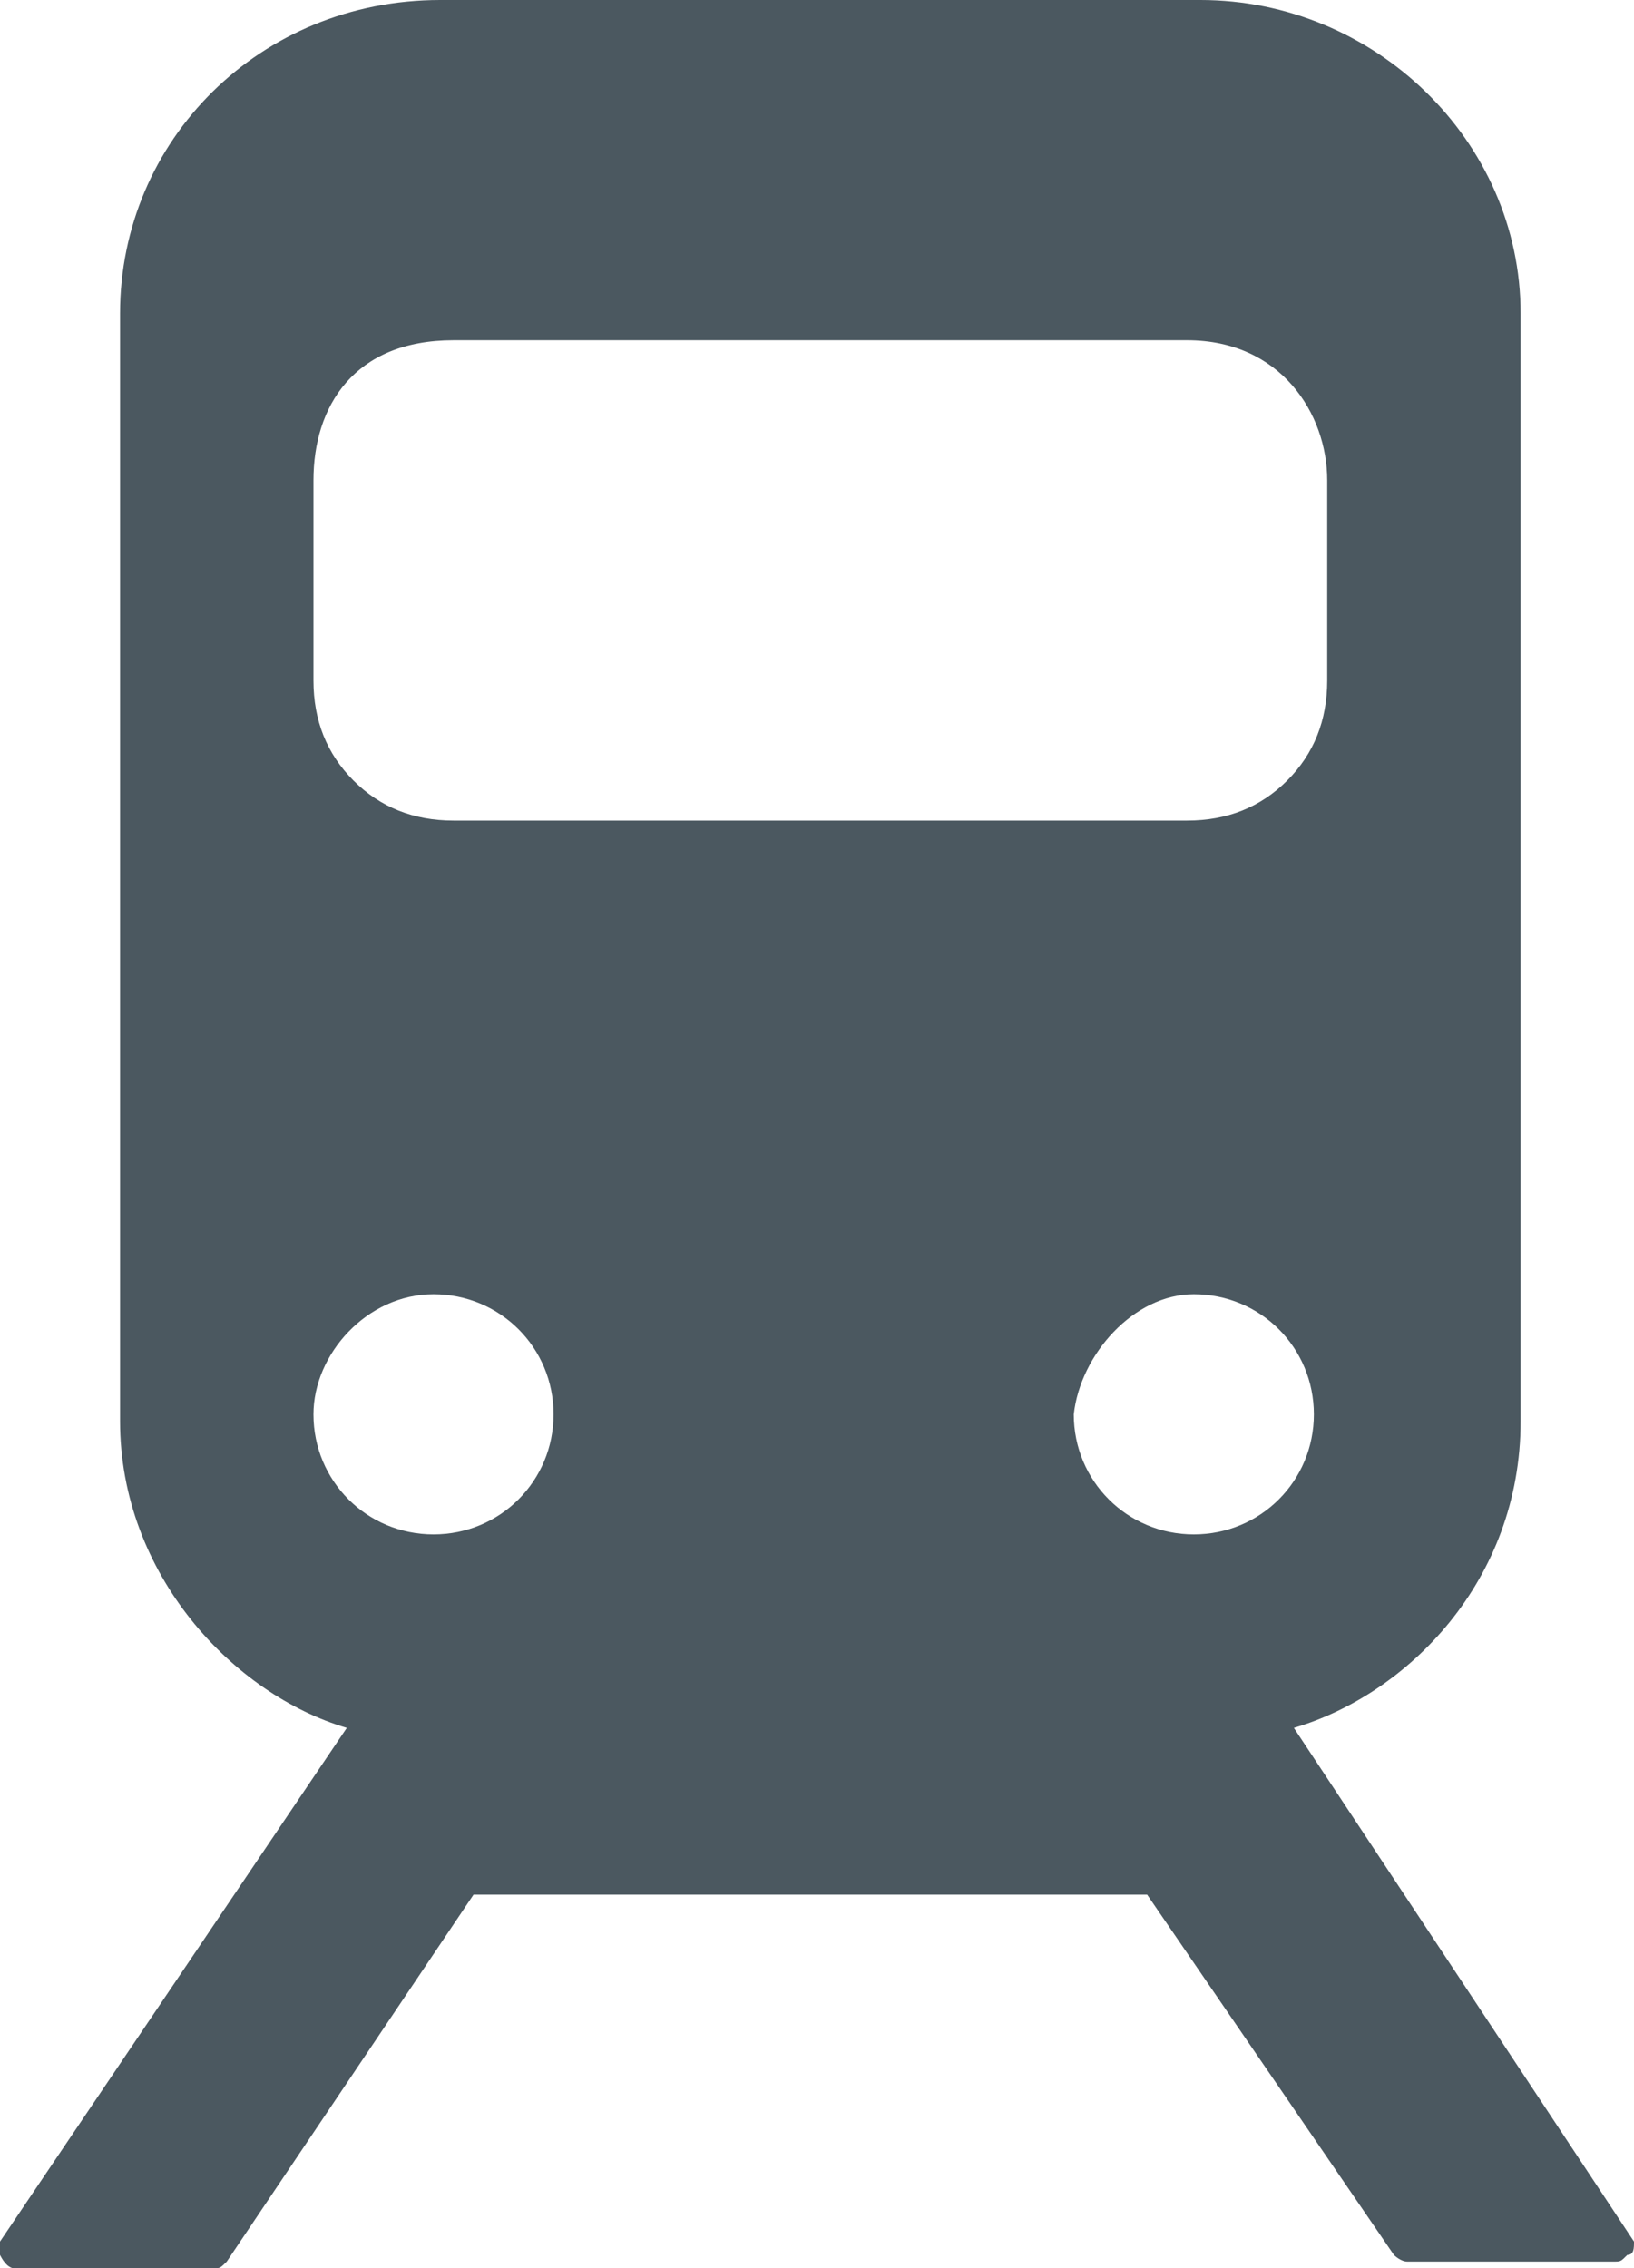
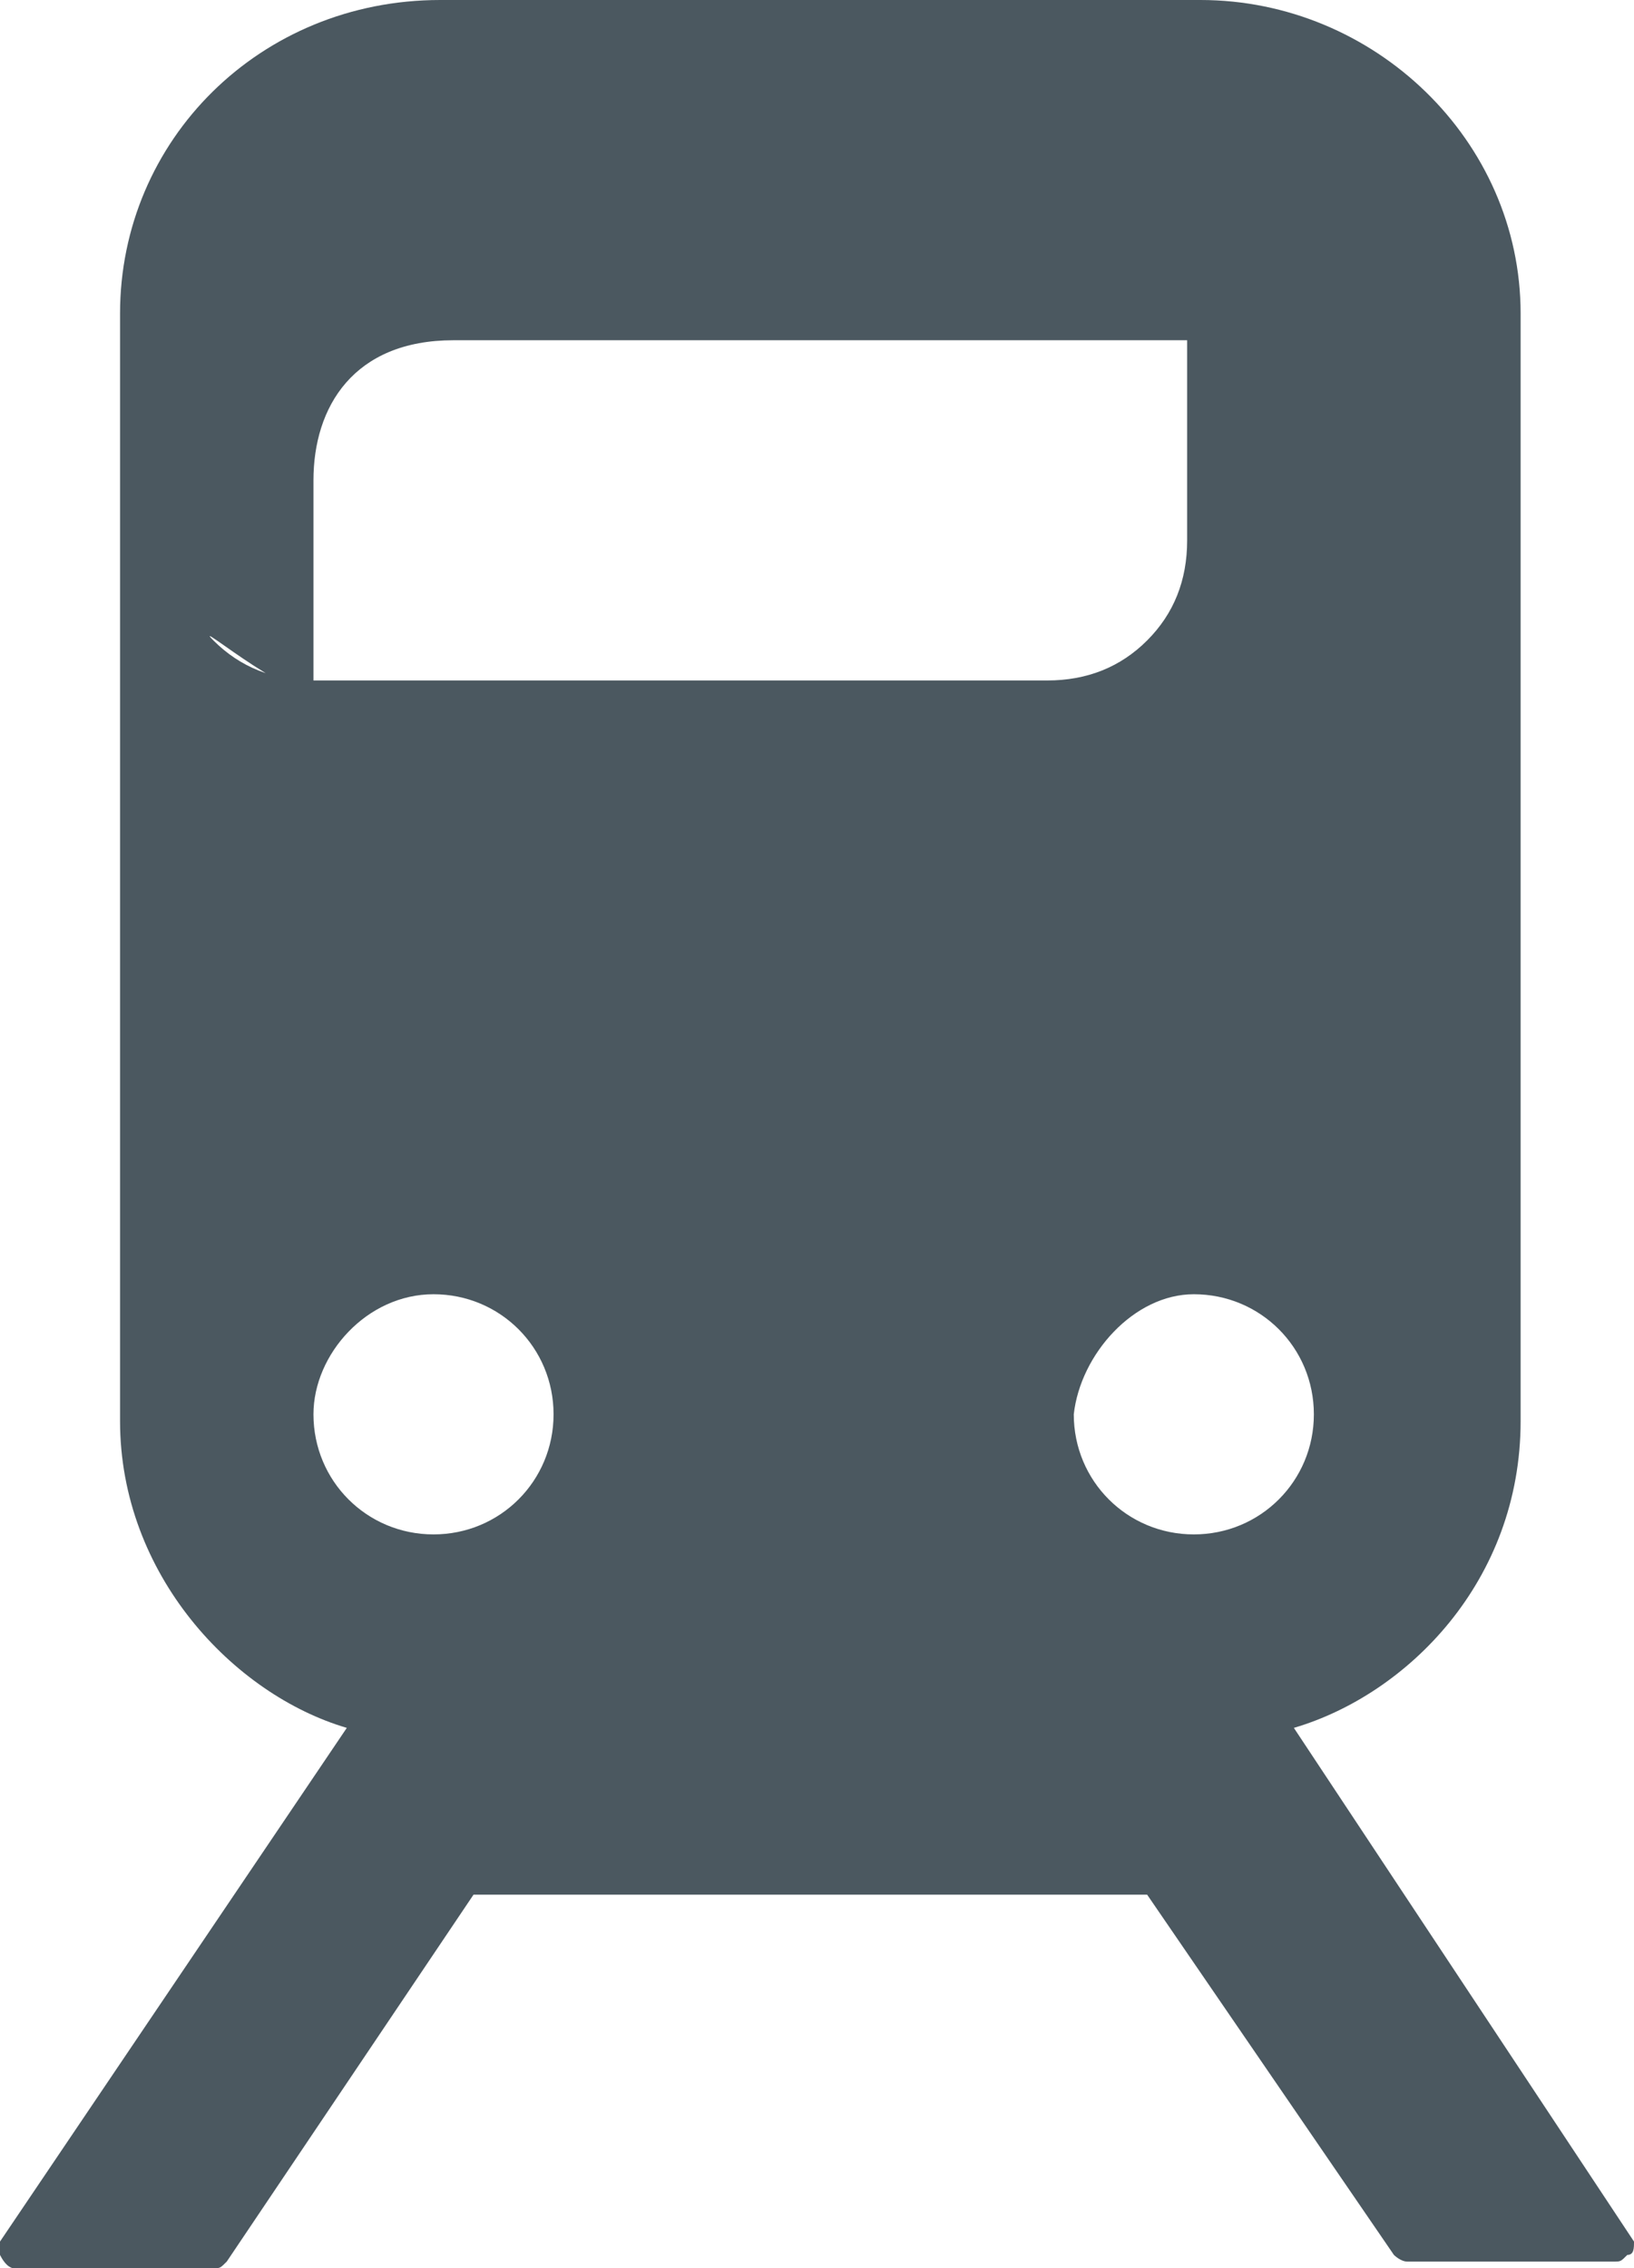
<svg xmlns="http://www.w3.org/2000/svg" version="1.1" id="Layer_1" x="0px" y="0px" width="24.5px" height="34px" viewBox="0 0 24.5 34" style="enable-background:new 0 0 24.5 34;" xml:space="preserve">
  <style type="text/css">
	.st0{fill:#4B5860;}
</style>
  <g>
    <g>
-       <path class="st0" d="M24.5,33.6l-5.1-7.7c1.7-0.5,3.4-2.2,3.4-4.6V4.7c0-2.6-2.2-4.7-4.8-4.7h-5.6l0,0l0,0l0,0l0,0H6.6    C3.9,0,1.8,2.1,1.8,4.7v16.6c0,2.3,1.7,4.1,3.4,4.6L0,33.6c0,0.1,0,0.1,0,0.2C0.1,34,0.2,34,0.2,34h3c0.1,0,0.1,0,0.2-0.1l3.7-5.5    h10.1l3.7,5.4c0,0,0.1,0.1,0.2,0.1h3.1c0.1,0,0.1,0,0.2-0.1C24.5,33.8,24.5,33.7,24.5,33.6z M4.7,10.2v-3c0-1.1,0.6-2.1,2.1-2.1    h11c1.4,0,2.1,1.1,2.1,2.1v3c0,0.6-0.2,1.1-0.6,1.5c-0.4,0.4-0.9,0.6-1.5,0.6h-11c-0.6,0-1.1-0.2-1.5-0.6S4.7,10.8,4.7,10.2z     M6.5,19.4c1,0,1.8,0.8,1.8,1.8c0,1-0.8,1.8-1.8,1.8s-1.8-0.8-1.8-1.8C4.7,20.3,5.5,19.4,6.5,19.4z M17.9,19.4    c1,0,1.8,0.8,1.8,1.8c0,1-0.8,1.8-1.8,1.8c-1,0-1.8-0.8-1.8-1.8C16.2,20.3,17,19.4,17.9,19.4z" />
+       <path class="st0" d="M24.5,33.6l-5.1-7.7c1.7-0.5,3.4-2.2,3.4-4.6V4.7c0-2.6-2.2-4.7-4.8-4.7h-5.6l0,0l0,0l0,0l0,0H6.6    C3.9,0,1.8,2.1,1.8,4.7v16.6c0,2.3,1.7,4.1,3.4,4.6L0,33.6c0,0.1,0,0.1,0,0.2C0.1,34,0.2,34,0.2,34h3c0.1,0,0.1,0,0.2-0.1l3.7-5.5    h10.1l3.7,5.4c0,0,0.1,0.1,0.2,0.1h3.1c0.1,0,0.1,0,0.2-0.1C24.5,33.8,24.5,33.7,24.5,33.6z M4.7,10.2v-3c0-1.1,0.6-2.1,2.1-2.1    h11v3c0,0.6-0.2,1.1-0.6,1.5c-0.4,0.4-0.9,0.6-1.5,0.6h-11c-0.6,0-1.1-0.2-1.5-0.6S4.7,10.8,4.7,10.2z     M6.5,19.4c1,0,1.8,0.8,1.8,1.8c0,1-0.8,1.8-1.8,1.8s-1.8-0.8-1.8-1.8C4.7,20.3,5.5,19.4,6.5,19.4z M17.9,19.4    c1,0,1.8,0.8,1.8,1.8c0,1-0.8,1.8-1.8,1.8c-1,0-1.8-0.8-1.8-1.8C16.2,20.3,17,19.4,17.9,19.4z" />
    </g>
  </g>
</svg>